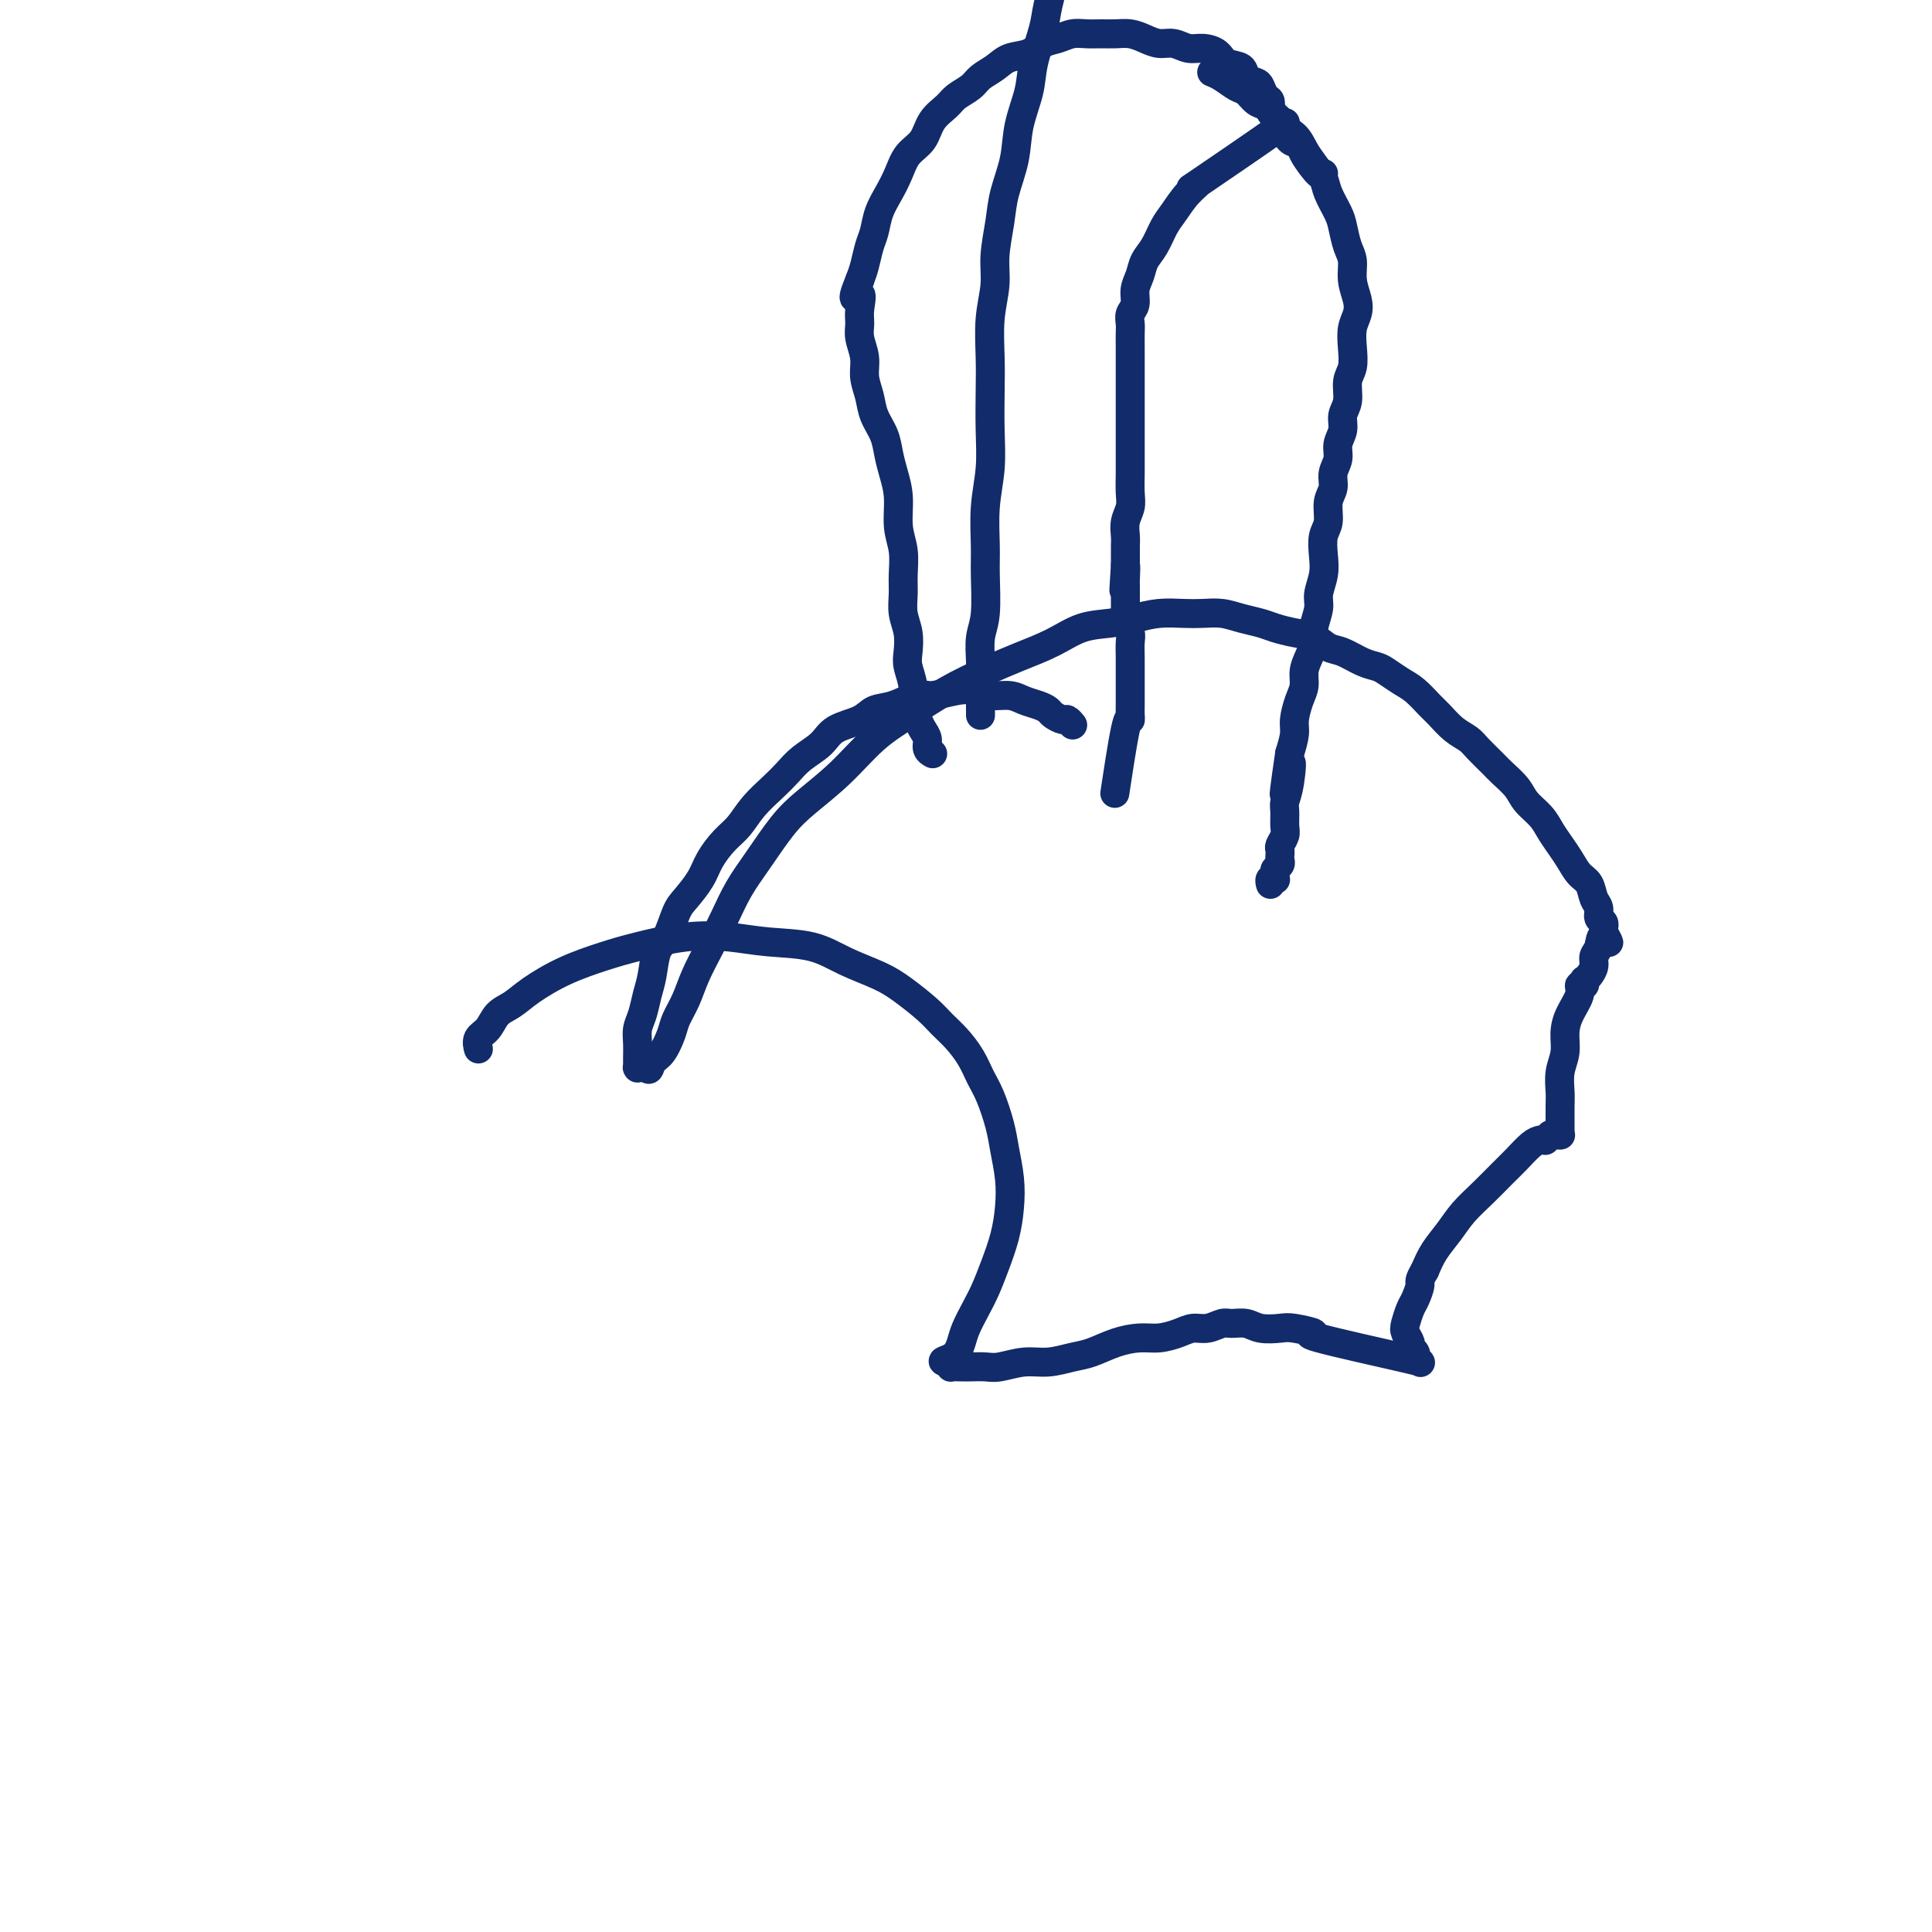
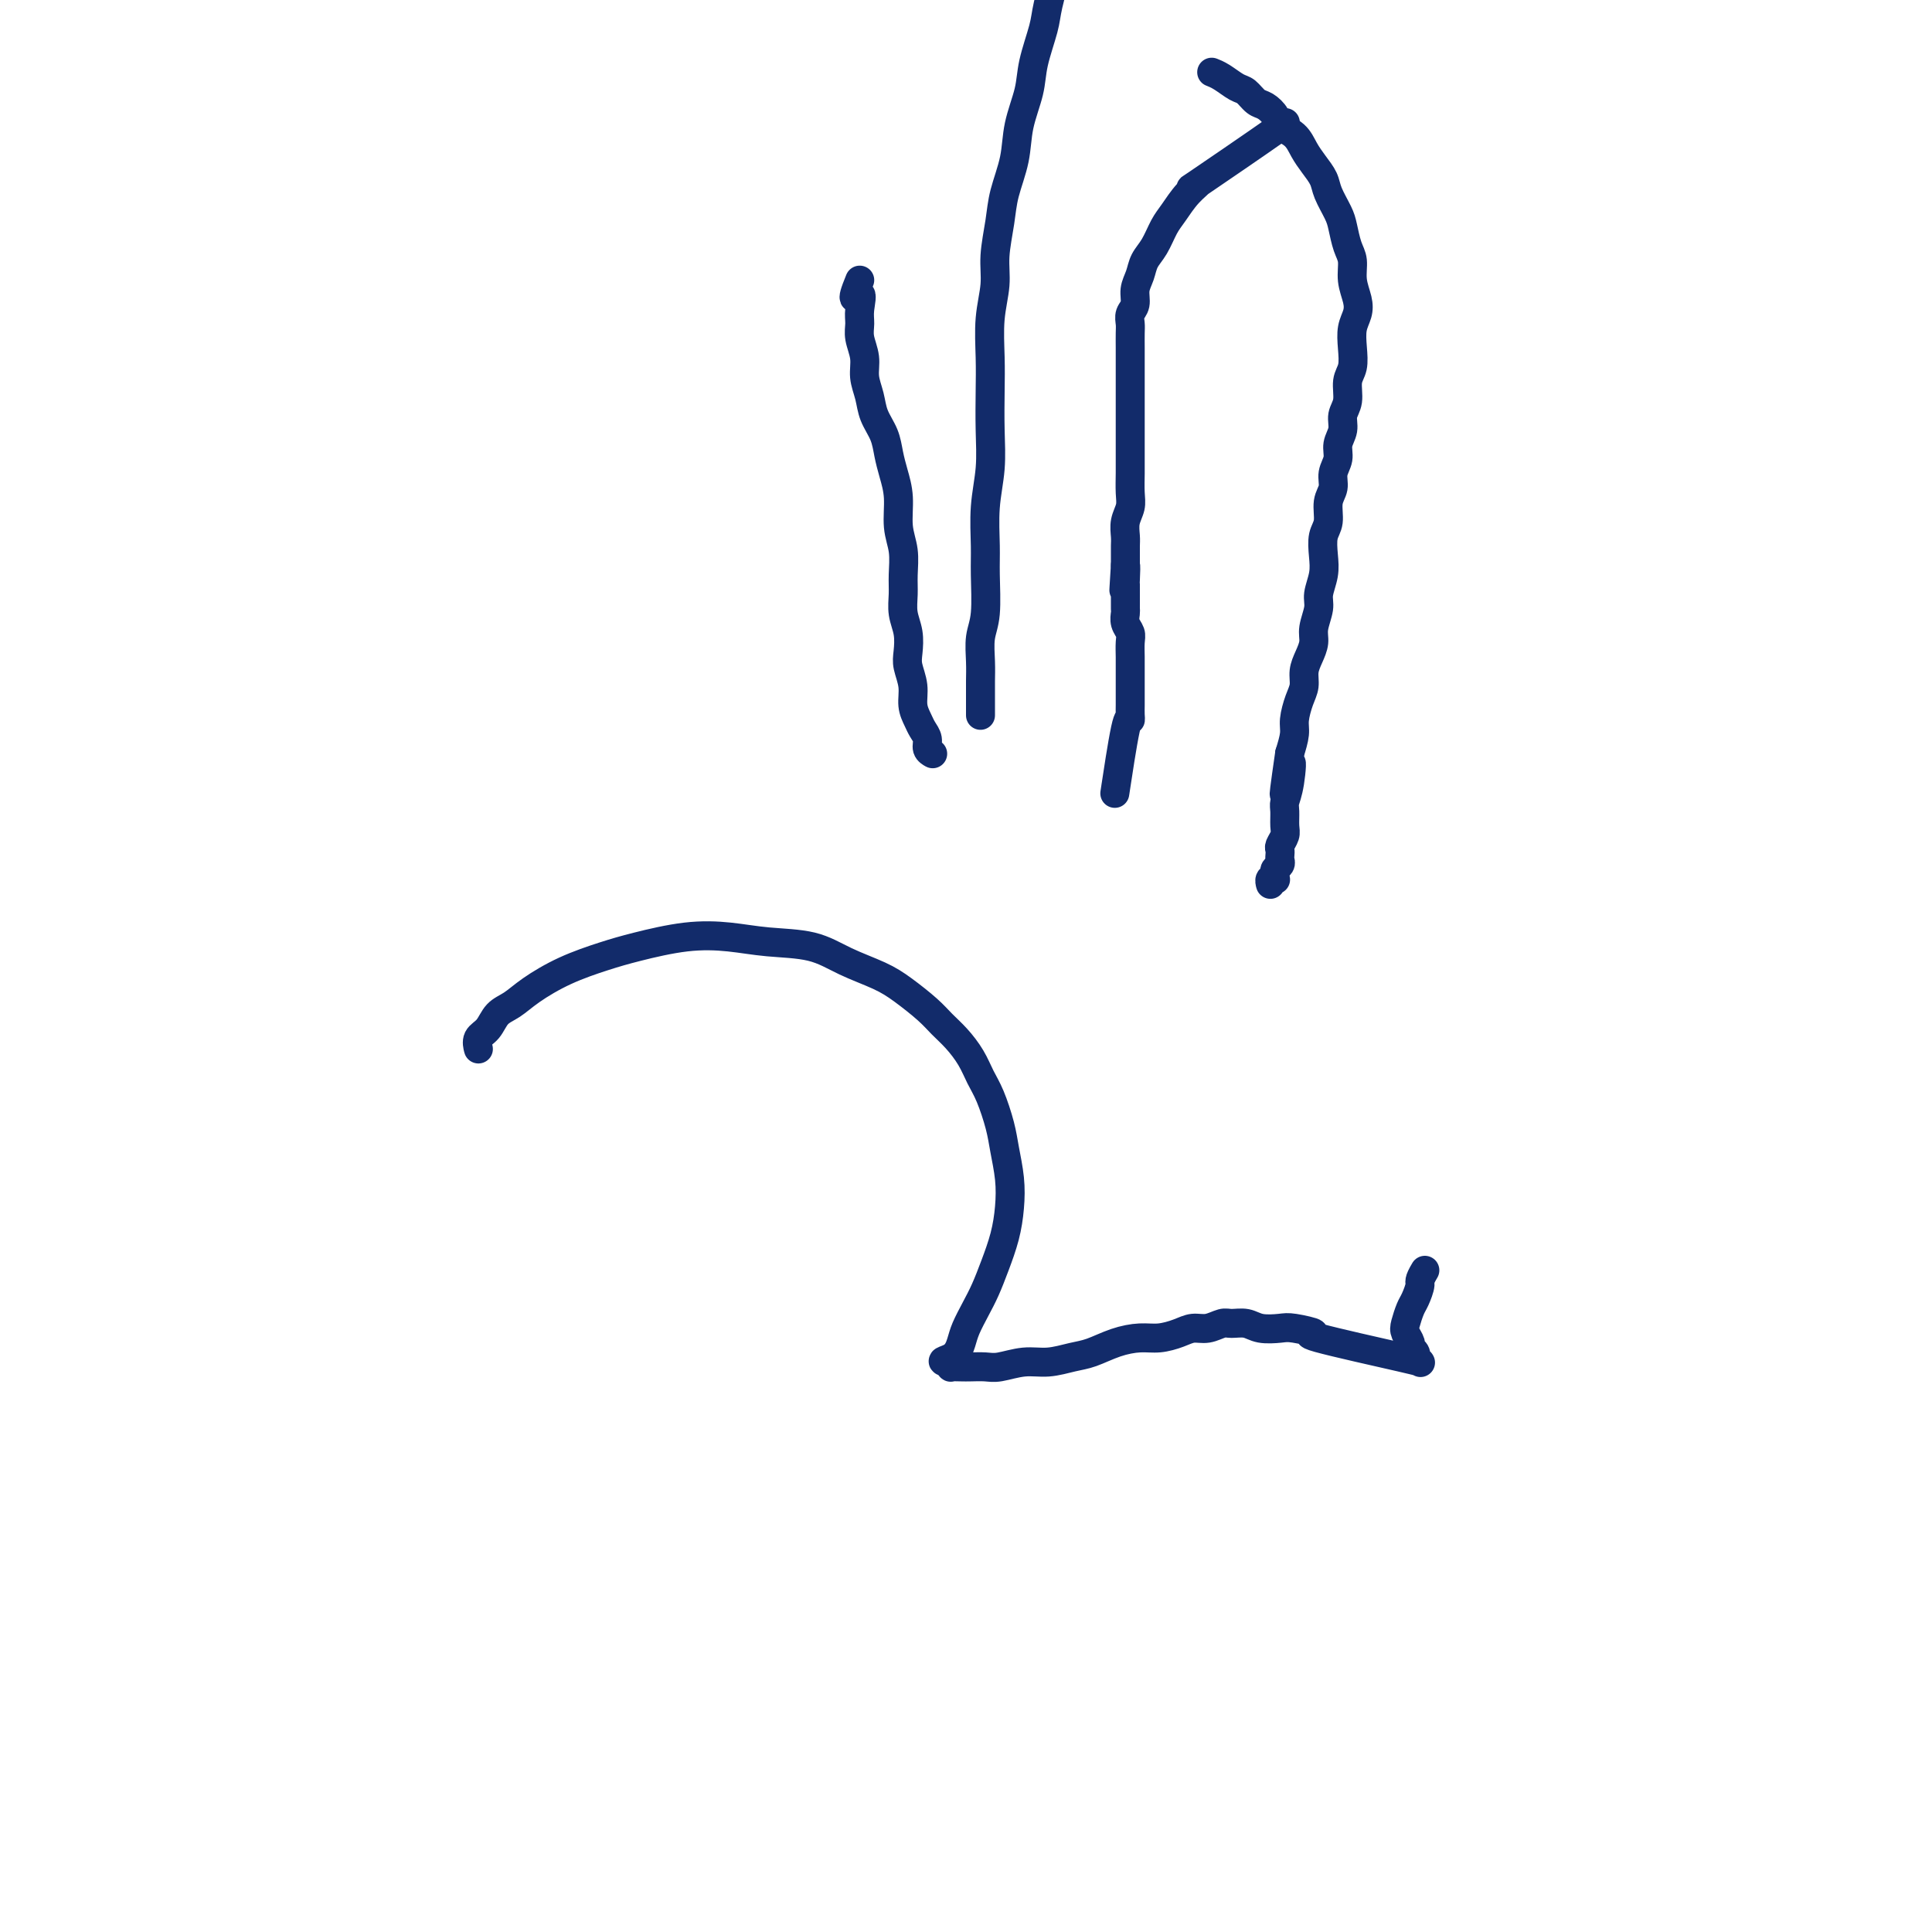
<svg xmlns="http://www.w3.org/2000/svg" viewBox="0 0 400 400" version="1.1">
  <g fill="none" stroke="#122B6A" stroke-width="6" stroke-linecap="round" stroke-linejoin="round">
    <path d="M265,26c-0.002,0.001 -0.004,0.002 0,0c0.004,-0.002 0.014,-0.008 0,0c-0.014,0.008 -0.050,0.030 0,0c0.050,-0.030 0.188,-0.111 0,0c-0.188,0.111 -0.700,0.416 0,0c0.700,-0.416 2.612,-1.552 -1,1c-3.612,2.552 -12.750,8.793 -16,11c-3.250,2.207 -0.614,0.380 0,0c0.614,-0.380 -0.795,0.688 -2,2c-1.205,1.312 -2.206,2.868 -3,4c-0.794,1.132 -1.380,1.839 -2,3c-0.620,1.161 -1.276,2.776 -2,4c-0.724,1.224 -1.518,2.057 -2,3c-0.482,0.943 -0.651,1.996 -1,3c-0.349,1.004 -0.878,1.959 -1,3c-0.122,1.041 0.164,2.169 0,3c-0.164,0.831 -0.776,1.363 -1,2c-0.224,0.637 -0.060,1.377 0,2c0.060,0.623 0.016,1.129 0,2c-0.016,0.871 -0.004,2.106 0,3c0.004,0.894 0.001,1.446 0,2c-0.001,0.554 -0.000,1.110 0,2c0.000,0.890 0.000,2.114 0,3c-0.000,0.886 -0.000,1.433 0,2c0.000,0.567 -0.000,1.152 0,2c0.000,0.848 0.000,1.958 0,3c-0.000,1.042 -0.000,2.015 0,3c0.000,0.985 0.001,1.982 0,3c-0.001,1.018 -0.004,2.057 0,3c0.004,0.943 0.015,1.789 0,3c-0.015,1.211 -0.057,2.786 0,4c0.057,1.214 0.211,2.069 0,3c-0.211,0.931 -0.789,1.940 -1,3c-0.211,1.060 -0.057,2.171 0,3c0.057,0.829 0.015,1.377 0,2c-0.015,0.623 -0.004,1.321 0,2c0.004,0.679 0.002,1.340 0,2" />
    <path d="M233,117c-0.619,9.859 -0.166,3.008 0,1c0.166,-2.008 0.044,0.828 0,2c-0.044,1.172 -0.012,0.680 0,1c0.012,0.320 0.002,1.451 0,2c-0.002,0.549 0.003,0.518 0,1c-0.003,0.482 -0.015,1.479 0,2c0.015,0.521 0.057,0.566 0,1c-0.057,0.434 -0.211,1.257 0,2c0.211,0.743 0.789,1.406 1,2c0.211,0.594 0.057,1.118 0,2c-0.057,0.882 -0.015,2.123 0,3c0.015,0.877 0.004,1.390 0,2c-0.004,0.610 -0.001,1.319 0,2c0.001,0.681 0.001,1.336 0,2c-0.001,0.664 -0.002,1.336 0,2c0.002,0.664 0.007,1.319 0,2c-0.007,0.681 -0.026,1.387 0,2c0.026,0.613 0.098,1.134 0,1c-0.098,-0.134 -0.367,-0.923 -1,2c-0.633,2.923 -1.632,9.556 -2,12c-0.368,2.444 -0.105,0.698 0,0c0.105,-0.698 0.053,-0.349 0,0" />
    <path d="M251,15c-0.000,-0.000 -0.000,-0.000 0,0c0.000,0.000 0.000,0.000 0,0c-0.000,-0.000 -0.001,-0.001 0,0c0.001,0.001 0.005,0.002 0,0c-0.005,-0.002 -0.020,-0.008 0,0c0.020,0.008 0.074,0.028 0,0c-0.074,-0.028 -0.277,-0.106 0,0c0.277,0.106 1.032,0.395 2,1c0.968,0.605 2.147,1.527 3,2c0.853,0.473 1.378,0.497 2,1c0.622,0.503 1.339,1.485 2,2c0.661,0.515 1.265,0.564 2,1c0.735,0.436 1.600,1.260 2,2c0.400,0.740 0.335,1.395 1,2c0.665,0.605 2.061,1.161 3,2c0.939,0.839 1.421,1.961 2,3c0.579,1.039 1.254,1.995 2,3c0.746,1.005 1.561,2.058 2,3c0.439,0.942 0.500,1.774 1,3c0.500,1.226 1.440,2.848 2,4c0.560,1.152 0.742,1.834 1,3c0.258,1.166 0.592,2.815 1,4c0.408,1.185 0.890,1.905 1,3c0.110,1.095 -0.153,2.564 0,4c0.153,1.436 0.722,2.839 1,4c0.278,1.161 0.267,2.081 0,3c-0.267,0.919 -0.788,1.839 -1,3c-0.212,1.161 -0.113,2.565 0,4c0.113,1.435 0.242,2.901 0,4c-0.242,1.099 -0.853,1.830 -1,3c-0.147,1.170 0.172,2.778 0,4c-0.172,1.222 -0.835,2.060 -1,3c-0.165,0.940 0.167,1.984 0,3c-0.167,1.016 -0.833,2.003 -1,3c-0.167,0.997 0.167,2.003 0,3c-0.167,0.997 -0.833,1.984 -1,3c-0.167,1.016 0.165,2.060 0,3c-0.165,0.940 -0.828,1.776 -1,3c-0.172,1.224 0.146,2.834 0,4c-0.146,1.166 -0.756,1.886 -1,3c-0.244,1.114 -0.122,2.623 0,4c0.122,1.377 0.244,2.623 0,4c-0.244,1.377 -0.853,2.886 -1,4c-0.147,1.114 0.167,1.834 0,3c-0.167,1.166 -0.814,2.777 -1,4c-0.186,1.223 0.091,2.059 0,3c-0.091,0.941 -0.550,1.988 -1,3c-0.450,1.012 -0.890,1.988 -1,3c-0.110,1.012 0.111,2.058 0,3c-0.111,0.942 -0.556,1.778 -1,3c-0.444,1.222 -0.889,2.829 -1,4c-0.111,1.171 0.111,1.906 0,3c-0.111,1.094 -0.556,2.547 -1,4" />
    <path d="M267,156c-2.182,15.099 -0.638,5.845 0,3c0.638,-2.845 0.368,0.718 0,3c-0.368,2.282 -0.834,3.284 -1,4c-0.166,0.716 -0.030,1.148 0,2c0.030,0.852 -0.044,2.126 0,3c0.044,0.874 0.208,1.347 0,2c-0.208,0.653 -0.787,1.484 -1,2c-0.213,0.516 -0.061,0.716 0,1c0.061,0.284 0.030,0.653 0,1c-0.030,0.347 -0.061,0.671 0,1c0.061,0.329 0.214,0.663 0,1c-0.214,0.337 -0.793,0.678 -1,1c-0.207,0.322 -0.041,0.626 0,1c0.041,0.374 -0.041,0.818 0,1c0.041,0.182 0.207,0.101 0,0c-0.207,-0.101 -0.788,-0.223 -1,0c-0.212,0.223 -0.057,0.792 0,1c0.057,0.208 0.015,0.056 0,0c-0.015,-0.056 -0.004,-0.016 0,0c0.004,0.016 0.002,0.008 0,0" />
-     <path d="M274,36c0.000,-0.001 0.000,-0.001 0,0c-0.000,0.001 -0.001,0.004 0,0c0.001,-0.004 0.004,-0.014 0,0c-0.004,0.014 -0.013,0.053 0,0c0.013,-0.053 0.049,-0.198 0,0c-0.049,0.198 -0.184,0.740 -1,0c-0.816,-0.740 -2.314,-2.762 -3,-4c-0.686,-1.238 -0.561,-1.694 -1,-2c-0.439,-0.306 -1.441,-0.464 -2,-1c-0.559,-0.536 -0.676,-1.452 -1,-2c-0.324,-0.548 -0.857,-0.728 -1,-1c-0.143,-0.272 0.102,-0.635 0,-1c-0.102,-0.365 -0.553,-0.731 -1,-1c-0.447,-0.269 -0.892,-0.439 -1,-1c-0.108,-0.561 0.122,-1.511 0,-2c-0.122,-0.489 -0.594,-0.516 -1,-1c-0.406,-0.484 -0.746,-1.424 -1,-2c-0.254,-0.576 -0.423,-0.788 -1,-1c-0.577,-0.212 -1.561,-0.425 -2,-1c-0.439,-0.575 -0.333,-1.512 -1,-2c-0.667,-0.488 -2.107,-0.527 -3,-1c-0.893,-0.473 -1.239,-1.380 -2,-2c-0.761,-0.620 -1.936,-0.954 -3,-1c-1.064,-0.046 -2.017,0.194 -3,0c-0.983,-0.194 -1.995,-0.822 -3,-1c-1.005,-0.178 -2.001,0.096 -3,0c-0.999,-0.096 -2.000,-0.561 -3,-1c-1.000,-0.439 -2.000,-0.850 -3,-1c-1.000,-0.150 -2.000,-0.037 -3,0c-1.000,0.037 -2.000,-0.002 -3,0c-1.000,0.002 -1.999,0.046 -3,0c-1.001,-0.046 -2.004,-0.182 -3,0c-0.996,0.182 -1.985,0.682 -3,1c-1.015,0.318 -2.058,0.455 -3,1c-0.942,0.545 -1.784,1.497 -3,2c-1.216,0.503 -2.805,0.558 -4,1c-1.195,0.442 -1.996,1.273 -3,2c-1.004,0.727 -2.212,1.351 -3,2c-0.788,0.649 -1.154,1.321 -2,2c-0.846,0.679 -2.170,1.363 -3,2c-0.830,0.637 -1.167,1.226 -2,2c-0.833,0.774 -2.162,1.732 -3,3c-0.838,1.268 -1.184,2.845 -2,4c-0.816,1.155 -2.102,1.888 -3,3c-0.898,1.112 -1.406,2.603 -2,4c-0.594,1.397 -1.272,2.698 -2,4c-0.728,1.302 -1.504,2.603 -2,4c-0.496,1.397 -0.710,2.890 -1,4c-0.290,1.110 -0.655,1.837 -1,3c-0.345,1.163 -0.670,2.761 -1,4c-0.330,1.239 -0.665,2.120 -1,3" />
    <path d="M178,58c-2.319,5.642 -0.617,3.247 0,3c0.617,-0.247 0.150,1.655 0,3c-0.150,1.345 0.015,2.134 0,3c-0.015,0.866 -0.212,1.809 0,3c0.212,1.191 0.834,2.628 1,4c0.166,1.372 -0.124,2.677 0,4c0.124,1.323 0.663,2.663 1,4c0.337,1.337 0.473,2.670 1,4c0.527,1.330 1.447,2.659 2,4c0.553,1.341 0.740,2.696 1,4c0.260,1.304 0.591,2.557 1,4c0.409,1.443 0.894,3.074 1,5c0.106,1.926 -0.169,4.146 0,6c0.169,1.854 0.781,3.342 1,5c0.219,1.658 0.045,3.487 0,5c-0.045,1.513 0.039,2.711 0,4c-0.039,1.289 -0.203,2.669 0,4c0.203,1.331 0.771,2.614 1,4c0.229,1.386 0.117,2.875 0,4c-0.117,1.125 -0.239,1.887 0,3c0.239,1.113 0.839,2.577 1,4c0.161,1.423 -0.115,2.804 0,4c0.115,1.196 0.623,2.205 1,3c0.377,0.795 0.623,1.376 1,2c0.377,0.624 0.886,1.292 1,2c0.114,0.708 -0.165,1.458 0,2c0.165,0.542 0.775,0.877 1,1c0.225,0.123 0.064,0.035 0,0c-0.064,-0.035 -0.032,-0.018 0,0" />
    <path d="M220,-8c-0.015,0.011 -0.030,0.023 0,0c0.030,-0.023 0.106,-0.079 0,0c-0.106,0.079 -0.394,0.293 -1,2c-0.606,1.707 -1.528,4.905 -2,7c-0.472,2.095 -0.492,3.086 -1,5c-0.508,1.914 -1.502,4.752 -2,7c-0.498,2.248 -0.500,3.908 -1,6c-0.500,2.092 -1.497,4.617 -2,7c-0.503,2.383 -0.512,4.624 -1,7c-0.488,2.376 -1.455,4.887 -2,7c-0.545,2.113 -0.668,3.827 -1,6c-0.332,2.173 -0.874,4.805 -1,7c-0.126,2.195 0.162,3.953 0,6c-0.162,2.047 -0.774,4.383 -1,7c-0.226,2.617 -0.064,5.516 0,8c0.064,2.484 0.031,4.555 0,7c-0.031,2.445 -0.061,5.266 0,8c0.061,2.734 0.214,5.382 0,8c-0.214,2.618 -0.793,5.206 -1,8c-0.207,2.794 -0.041,5.794 0,8c0.041,2.206 -0.041,3.619 0,6c0.041,2.381 0.207,5.730 0,8c-0.207,2.270 -0.788,3.462 -1,5c-0.212,1.538 -0.057,3.421 0,5c0.057,1.579 0.015,2.853 0,4c-0.015,1.147 -0.004,2.168 0,3c0.004,0.832 0.001,1.477 0,2c-0.001,0.523 -0.000,0.925 0,1c0.000,0.075 0.000,-0.176 0,0c-0.000,0.176 -0.000,0.778 0,1c0.000,0.222 0.000,0.063 0,0c-0.000,-0.063 -0.000,-0.032 0,0" />
-     <path d="M222,150c-0.002,-0.002 -0.004,-0.005 0,0c0.004,0.005 0.013,0.016 0,0c-0.013,-0.016 -0.049,-0.060 0,0c0.049,0.060 0.182,0.223 0,0c-0.182,-0.223 -0.681,-0.833 -1,-1c-0.319,-0.167 -0.459,0.110 -1,0c-0.541,-0.110 -1.484,-0.608 -2,-1c-0.516,-0.392 -0.606,-0.678 -1,-1c-0.394,-0.322 -1.091,-0.678 -2,-1c-0.909,-0.322 -2.030,-0.609 -3,-1c-0.970,-0.391 -1.790,-0.885 -3,-1c-1.210,-0.115 -2.811,0.149 -4,0c-1.189,-0.149 -1.966,-0.713 -3,-1c-1.034,-0.287 -2.325,-0.299 -4,0c-1.675,0.299 -3.734,0.909 -5,1c-1.266,0.091 -1.739,-0.338 -3,0c-1.261,0.338 -3.309,1.445 -5,2c-1.691,0.555 -3.026,0.560 -4,1c-0.974,0.440 -1.587,1.314 -3,2c-1.413,0.686 -3.626,1.183 -5,2c-1.374,0.817 -1.908,1.954 -3,3c-1.092,1.046 -2.743,2.002 -4,3c-1.257,0.998 -2.121,2.037 -3,3c-0.879,0.963 -1.772,1.850 -3,3c-1.228,1.150 -2.789,2.565 -4,4c-1.211,1.435 -2.071,2.892 -3,4c-0.929,1.108 -1.925,1.869 -3,3c-1.075,1.131 -2.227,2.632 -3,4c-0.773,1.368 -1.166,2.605 -2,4c-0.834,1.395 -2.107,2.950 -3,4c-0.893,1.050 -1.405,1.596 -2,3c-0.595,1.404 -1.272,3.667 -2,5c-0.728,1.333 -1.505,1.735 -2,3c-0.495,1.265 -0.707,3.391 -1,5c-0.293,1.609 -0.667,2.699 -1,4c-0.333,1.301 -0.625,2.811 -1,4c-0.375,1.189 -0.833,2.056 -1,3c-0.167,0.944 -0.045,1.966 0,3c0.045,1.034 0.011,2.081 0,3c-0.011,0.919 -0.000,1.710 0,2c0.000,0.290 -0.010,0.078 0,0c0.010,-0.078 0.041,-0.021 0,0c-0.041,0.021 -0.155,0.006 0,0c0.155,-0.006 0.580,-0.002 1,0c0.420,0.002 0.834,0.000 1,0c0.166,-0.000 0.083,-0.000 0,0" />
-     <path d="M134,221c0.445,1.077 0.556,-0.230 1,-1c0.444,-0.770 1.220,-1.001 2,-2c0.780,-0.999 1.563,-2.765 2,-4c0.437,-1.235 0.529,-1.938 1,-3c0.471,-1.062 1.322,-2.481 2,-4c0.678,-1.519 1.184,-3.138 2,-5c0.816,-1.862 1.943,-3.968 3,-6c1.057,-2.032 2.044,-3.991 3,-6c0.956,-2.009 1.881,-4.068 3,-6c1.119,-1.932 2.433,-3.738 4,-6c1.567,-2.262 3.389,-4.981 5,-7c1.611,-2.019 3.012,-3.337 5,-5c1.988,-1.663 4.564,-3.670 7,-6c2.436,-2.330 4.732,-4.983 7,-7c2.268,-2.017 4.506,-3.396 7,-5c2.494,-1.604 5.242,-3.431 8,-5c2.758,-1.569 5.524,-2.879 8,-4c2.476,-1.121 4.660,-2.055 7,-3c2.340,-0.945 4.834,-1.903 7,-3c2.166,-1.097 4.004,-2.332 6,-3c1.996,-0.668 4.151,-0.767 6,-1c1.849,-0.233 3.393,-0.599 5,-1c1.607,-0.401 3.276,-0.837 5,-1c1.724,-0.163 3.505,-0.055 5,0c1.495,0.055 2.706,0.056 4,0c1.294,-0.056 2.670,-0.169 4,0c1.330,0.169 2.614,0.622 4,1c1.386,0.378 2.874,0.683 4,1c1.126,0.317 1.889,0.647 3,1c1.111,0.353 2.569,0.728 4,1c1.431,0.272 2.834,0.440 4,1c1.166,0.560 2.093,1.511 3,2c0.907,0.489 1.793,0.515 3,1c1.207,0.485 2.735,1.427 4,2c1.265,0.573 2.268,0.776 3,1c0.732,0.224 1.192,0.467 2,1c0.808,0.533 1.962,1.354 3,2c1.038,0.646 1.959,1.118 3,2c1.041,0.882 2.203,2.175 3,3c0.797,0.825 1.229,1.184 2,2c0.771,0.816 1.882,2.091 3,3c1.118,0.909 2.243,1.454 3,2c0.757,0.546 1.146,1.094 2,2c0.854,0.906 2.172,2.171 3,3c0.828,0.829 1.166,1.222 2,2c0.834,0.778 2.163,1.941 3,3c0.837,1.059 1.183,2.016 2,3c0.817,0.984 2.105,1.997 3,3c0.895,1.003 1.395,1.997 2,3c0.605,1.003 1.313,2.016 2,3c0.687,0.984 1.351,1.940 2,3c0.649,1.060 1.283,2.224 2,3c0.717,0.776 1.516,1.163 2,2c0.484,0.837 0.651,2.123 1,3c0.349,0.877 0.878,1.344 1,2c0.122,0.656 -0.163,1.500 0,2c0.163,0.500 0.776,0.656 1,1c0.224,0.344 0.060,0.876 0,1c-0.060,0.124 -0.016,-0.159 0,0c0.016,0.159 0.005,0.760 0,1c-0.005,0.240 -0.002,0.120 0,0" />
-     <path d="M332,193c2.055,3.844 0.691,1.453 0,1c-0.691,-0.453 -0.711,1.031 -1,2c-0.289,0.969 -0.848,1.422 -1,2c-0.152,0.578 0.103,1.279 0,2c-0.103,0.721 -0.564,1.460 -1,2c-0.436,0.540 -0.848,0.881 -1,1c-0.152,0.119 -0.045,0.017 0,0c0.045,-0.017 0.028,0.052 0,0c-0.028,-0.052 -0.066,-0.226 0,0c0.066,0.226 0.238,0.853 0,1c-0.238,0.147 -0.886,-0.187 -1,0c-0.114,0.187 0.305,0.895 0,2c-0.305,1.105 -1.336,2.607 -2,4c-0.664,1.393 -0.963,2.677 -1,4c-0.037,1.323 0.186,2.684 0,4c-0.186,1.316 -0.782,2.587 -1,4c-0.218,1.413 -0.058,2.967 0,4c0.058,1.033 0.016,1.545 0,3c-0.016,1.455 -0.004,3.854 0,5c0.004,1.146 0.001,1.039 0,1c-0.001,-0.039 -0.001,-0.010 0,0c0.001,0.010 0.001,0.003 0,0c-0.001,-0.003 -0.004,-0.001 0,0c0.004,0.001 0.016,0.000 0,0c-0.016,-0.000 -0.061,0.000 0,0c0.061,-0.000 0.228,-0.001 0,0c-0.228,0.001 -0.850,0.004 -1,0c-0.150,-0.004 0.171,-0.015 0,0c-0.171,0.015 -0.833,0.056 -1,0c-0.167,-0.056 0.160,-0.210 0,0c-0.160,0.210 -0.809,0.783 -1,1c-0.191,0.217 0.074,0.076 0,0c-0.074,-0.076 -0.487,-0.089 -1,0c-0.513,0.089 -1.127,0.281 -2,1c-0.873,0.719 -2.004,1.966 -3,3c-0.996,1.034 -1.856,1.854 -3,3c-1.144,1.146 -2.572,2.616 -4,4c-1.428,1.384 -2.857,2.680 -4,4c-1.143,1.320 -2.000,2.663 -3,4c-1.000,1.337 -2.143,2.668 -3,4c-0.857,1.332 -1.429,2.666 -2,4" />
    <path d="M295,263c-1.416,2.375 -0.955,2.313 -1,3c-0.045,0.687 -0.597,2.124 -1,3c-0.403,0.876 -0.659,1.190 -1,2c-0.341,0.810 -0.767,2.115 -1,3c-0.233,0.885 -0.272,1.352 0,2c0.272,0.648 0.857,1.479 1,2c0.143,0.521 -0.154,0.732 0,1c0.154,0.268 0.759,0.594 1,1c0.241,0.406 0.116,0.893 0,1c-0.116,0.107 -0.225,-0.168 0,0c0.225,0.168 0.785,0.777 1,1c0.215,0.223 0.087,0.061 0,0c-0.087,-0.061 -0.131,-0.020 0,0c0.131,0.020 0.437,0.019 -4,-1c-4.437,-1.019 -13.618,-3.057 -17,-4c-3.382,-0.943 -0.964,-0.793 -1,-1c-0.036,-0.207 -2.527,-0.773 -4,-1c-1.473,-0.227 -1.927,-0.114 -3,0c-1.073,0.114 -2.766,0.231 -4,0c-1.234,-0.231 -2.010,-0.809 -3,-1c-0.990,-0.191 -2.193,0.004 -3,0c-0.807,-0.004 -1.220,-0.207 -2,0c-0.780,0.207 -1.929,0.826 -3,1c-1.071,0.174 -2.063,-0.095 -3,0c-0.937,0.095 -1.818,0.554 -3,1c-1.182,0.446 -2.664,0.879 -4,1c-1.336,0.121 -2.527,-0.069 -4,0c-1.473,0.069 -3.228,0.396 -5,1c-1.772,0.604 -3.559,1.486 -5,2c-1.441,0.514 -2.535,0.659 -4,1c-1.465,0.341 -3.303,0.876 -5,1c-1.697,0.124 -3.255,-0.163 -5,0c-1.745,0.163 -3.676,0.775 -5,1c-1.324,0.225 -2.039,0.061 -3,0c-0.961,-0.061 -2.166,-0.019 -3,0c-0.834,0.019 -1.296,0.015 -2,0c-0.704,-0.015 -1.651,-0.043 -2,0c-0.349,0.043 -0.100,0.155 0,0c0.100,-0.155 0.050,-0.578 0,-1" />
    <path d="M197,282c-3.206,-0.079 -1.221,-0.278 0,-1c1.221,-0.722 1.678,-1.969 2,-3c0.322,-1.031 0.510,-1.845 1,-3c0.490,-1.155 1.284,-2.649 2,-4c0.716,-1.351 1.356,-2.558 2,-4c0.644,-1.442 1.294,-3.120 2,-5c0.706,-1.880 1.469,-3.964 2,-6c0.531,-2.036 0.830,-4.025 1,-6c0.170,-1.975 0.211,-3.935 0,-6c-0.211,-2.065 -0.675,-4.236 -1,-6c-0.325,-1.764 -0.513,-3.123 -1,-5c-0.487,-1.877 -1.275,-4.274 -2,-6c-0.725,-1.726 -1.389,-2.782 -2,-4c-0.611,-1.218 -1.170,-2.598 -2,-4c-0.830,-1.402 -1.930,-2.826 -3,-4c-1.070,-1.174 -2.108,-2.099 -3,-3c-0.892,-0.901 -1.638,-1.779 -3,-3c-1.362,-1.221 -3.342,-2.785 -5,-4c-1.658,-1.215 -2.996,-2.080 -5,-3c-2.004,-0.920 -4.674,-1.894 -7,-3c-2.326,-1.106 -4.308,-2.343 -7,-3c-2.692,-0.657 -6.093,-0.735 -9,-1c-2.907,-0.265 -5.321,-0.718 -8,-1c-2.679,-0.282 -5.623,-0.393 -9,0c-3.377,0.393 -7.187,1.288 -10,2c-2.813,0.712 -4.630,1.239 -7,2c-2.370,0.761 -5.292,1.755 -8,3c-2.708,1.245 -5.202,2.742 -7,4c-1.798,1.258 -2.898,2.278 -4,3c-1.102,0.722 -2.204,1.146 -3,2c-0.796,0.854 -1.285,2.138 -2,3c-0.715,0.862 -1.656,1.303 -2,2c-0.344,0.697 -0.093,1.649 0,2c0.093,0.351 0.026,0.100 0,0c-0.026,-0.100 -0.013,-0.050 0,0" />
  </g>
</svg>